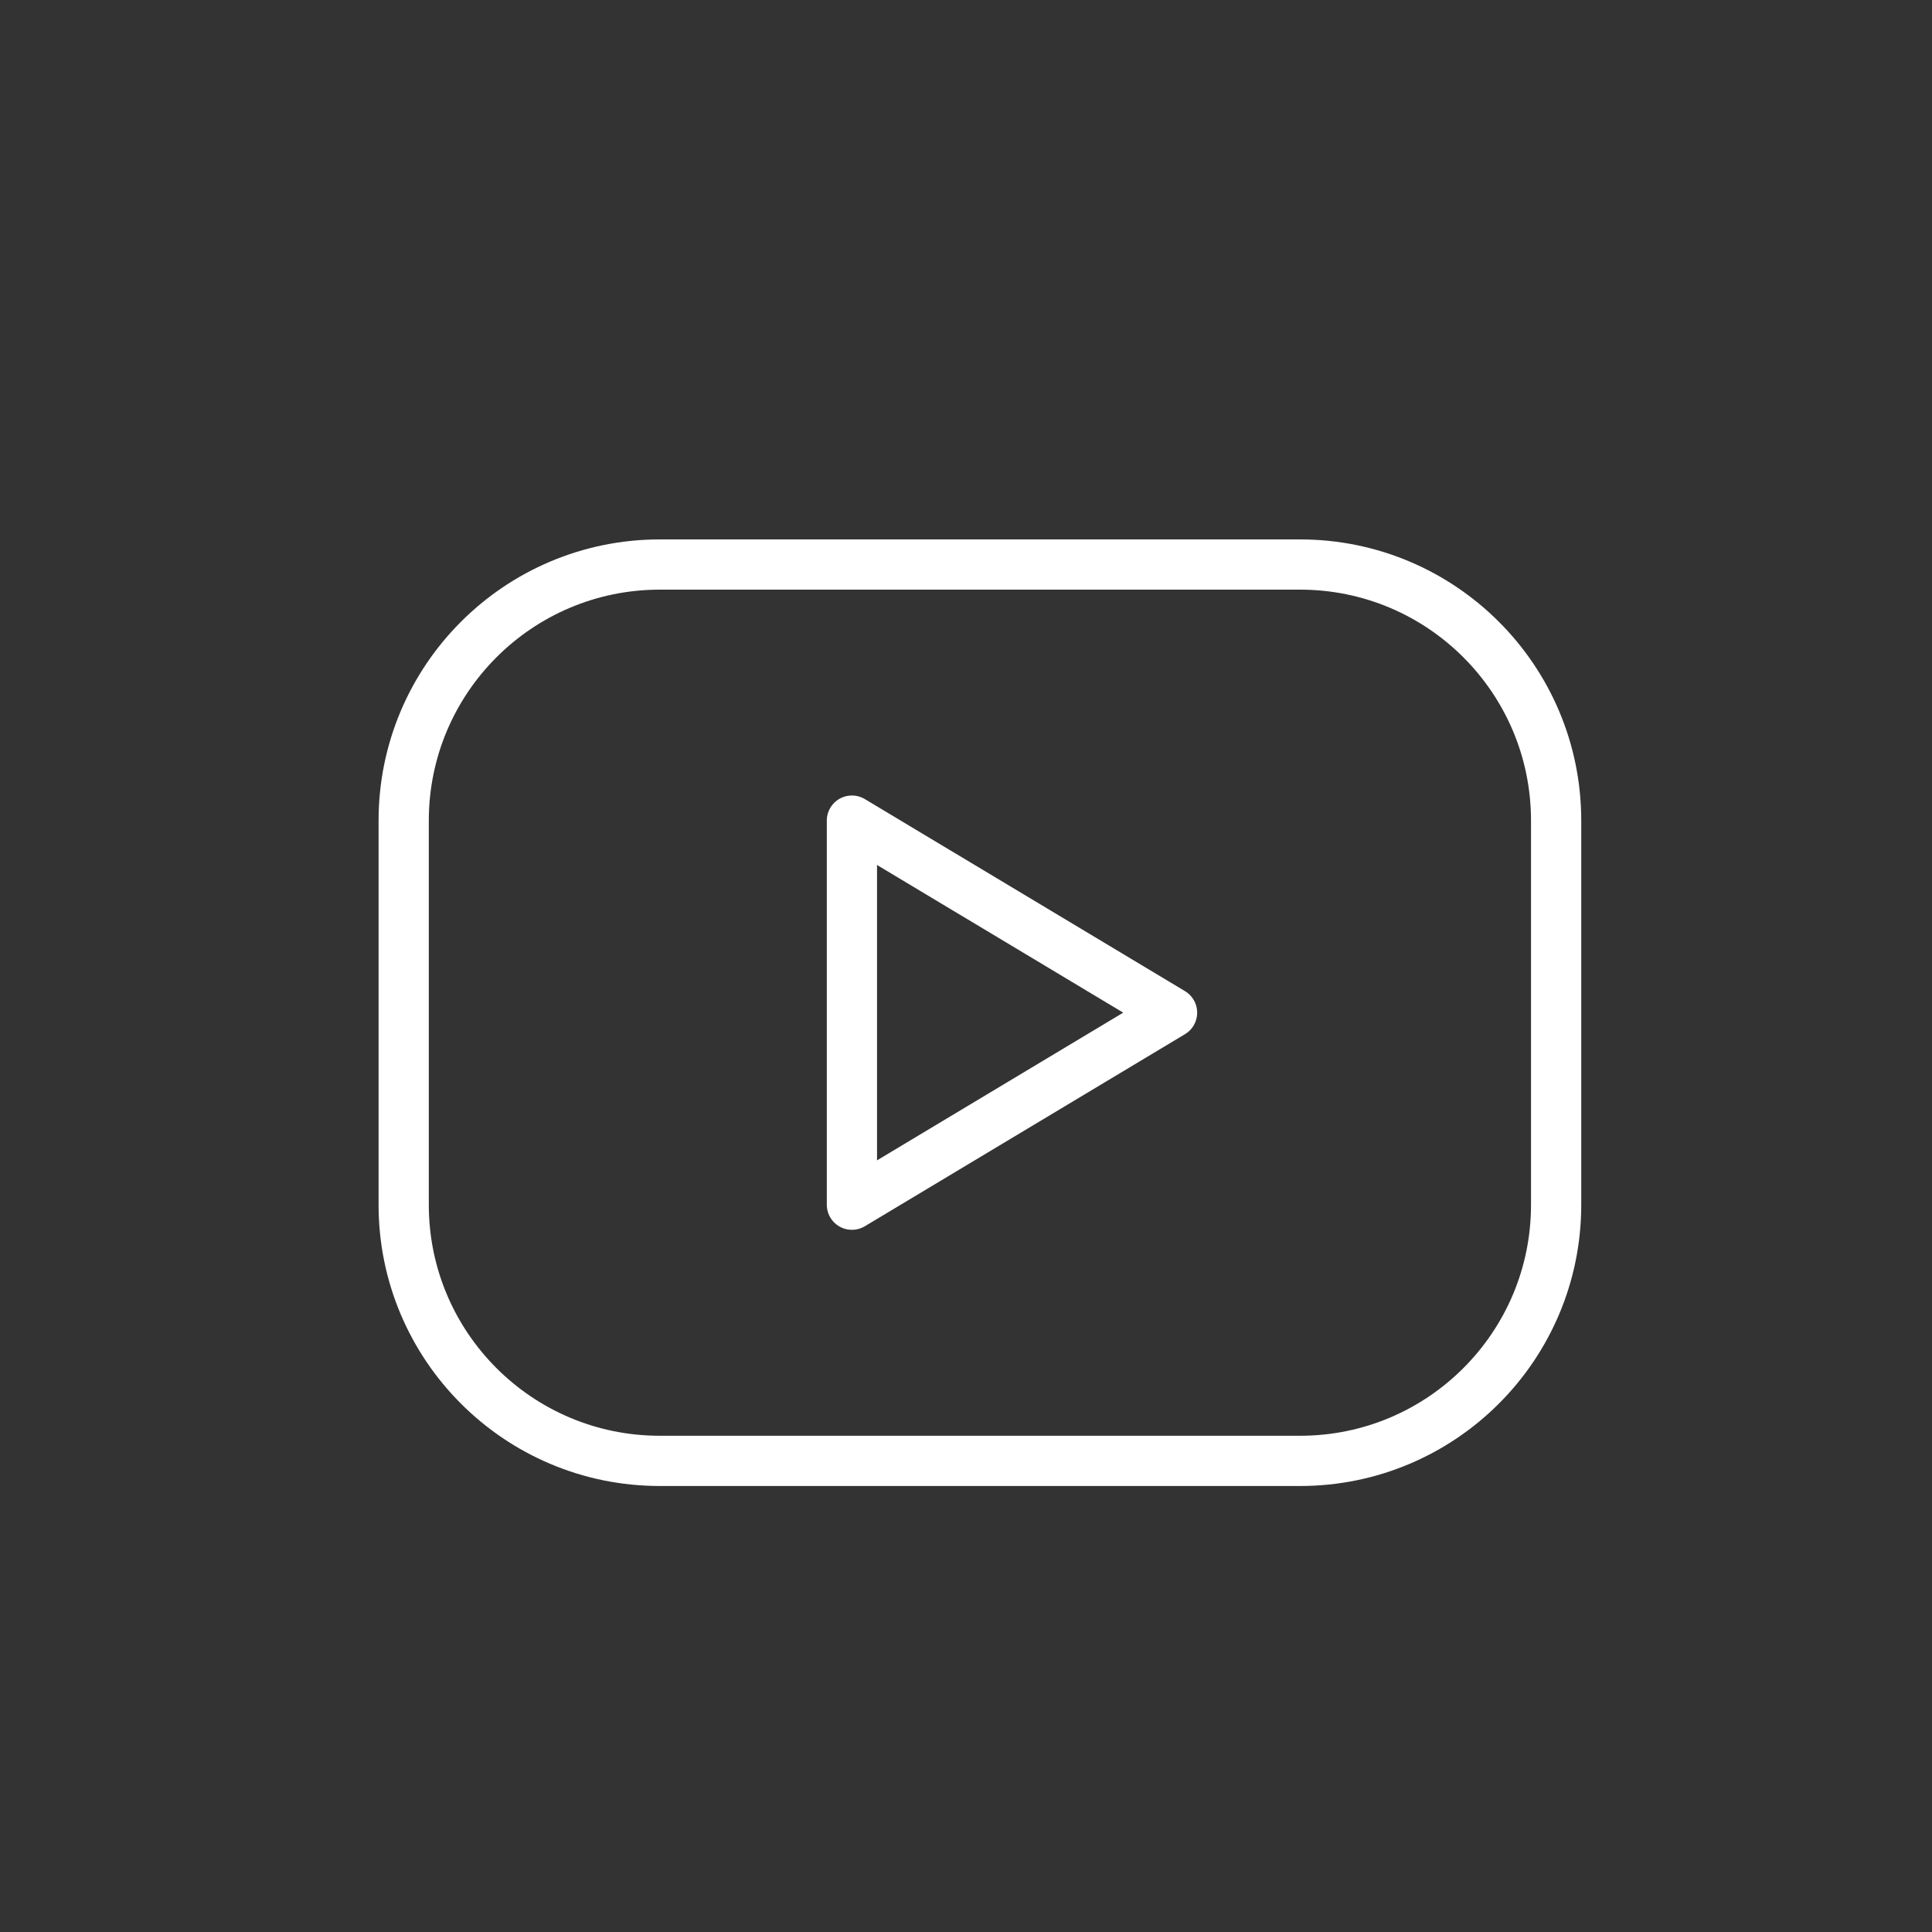
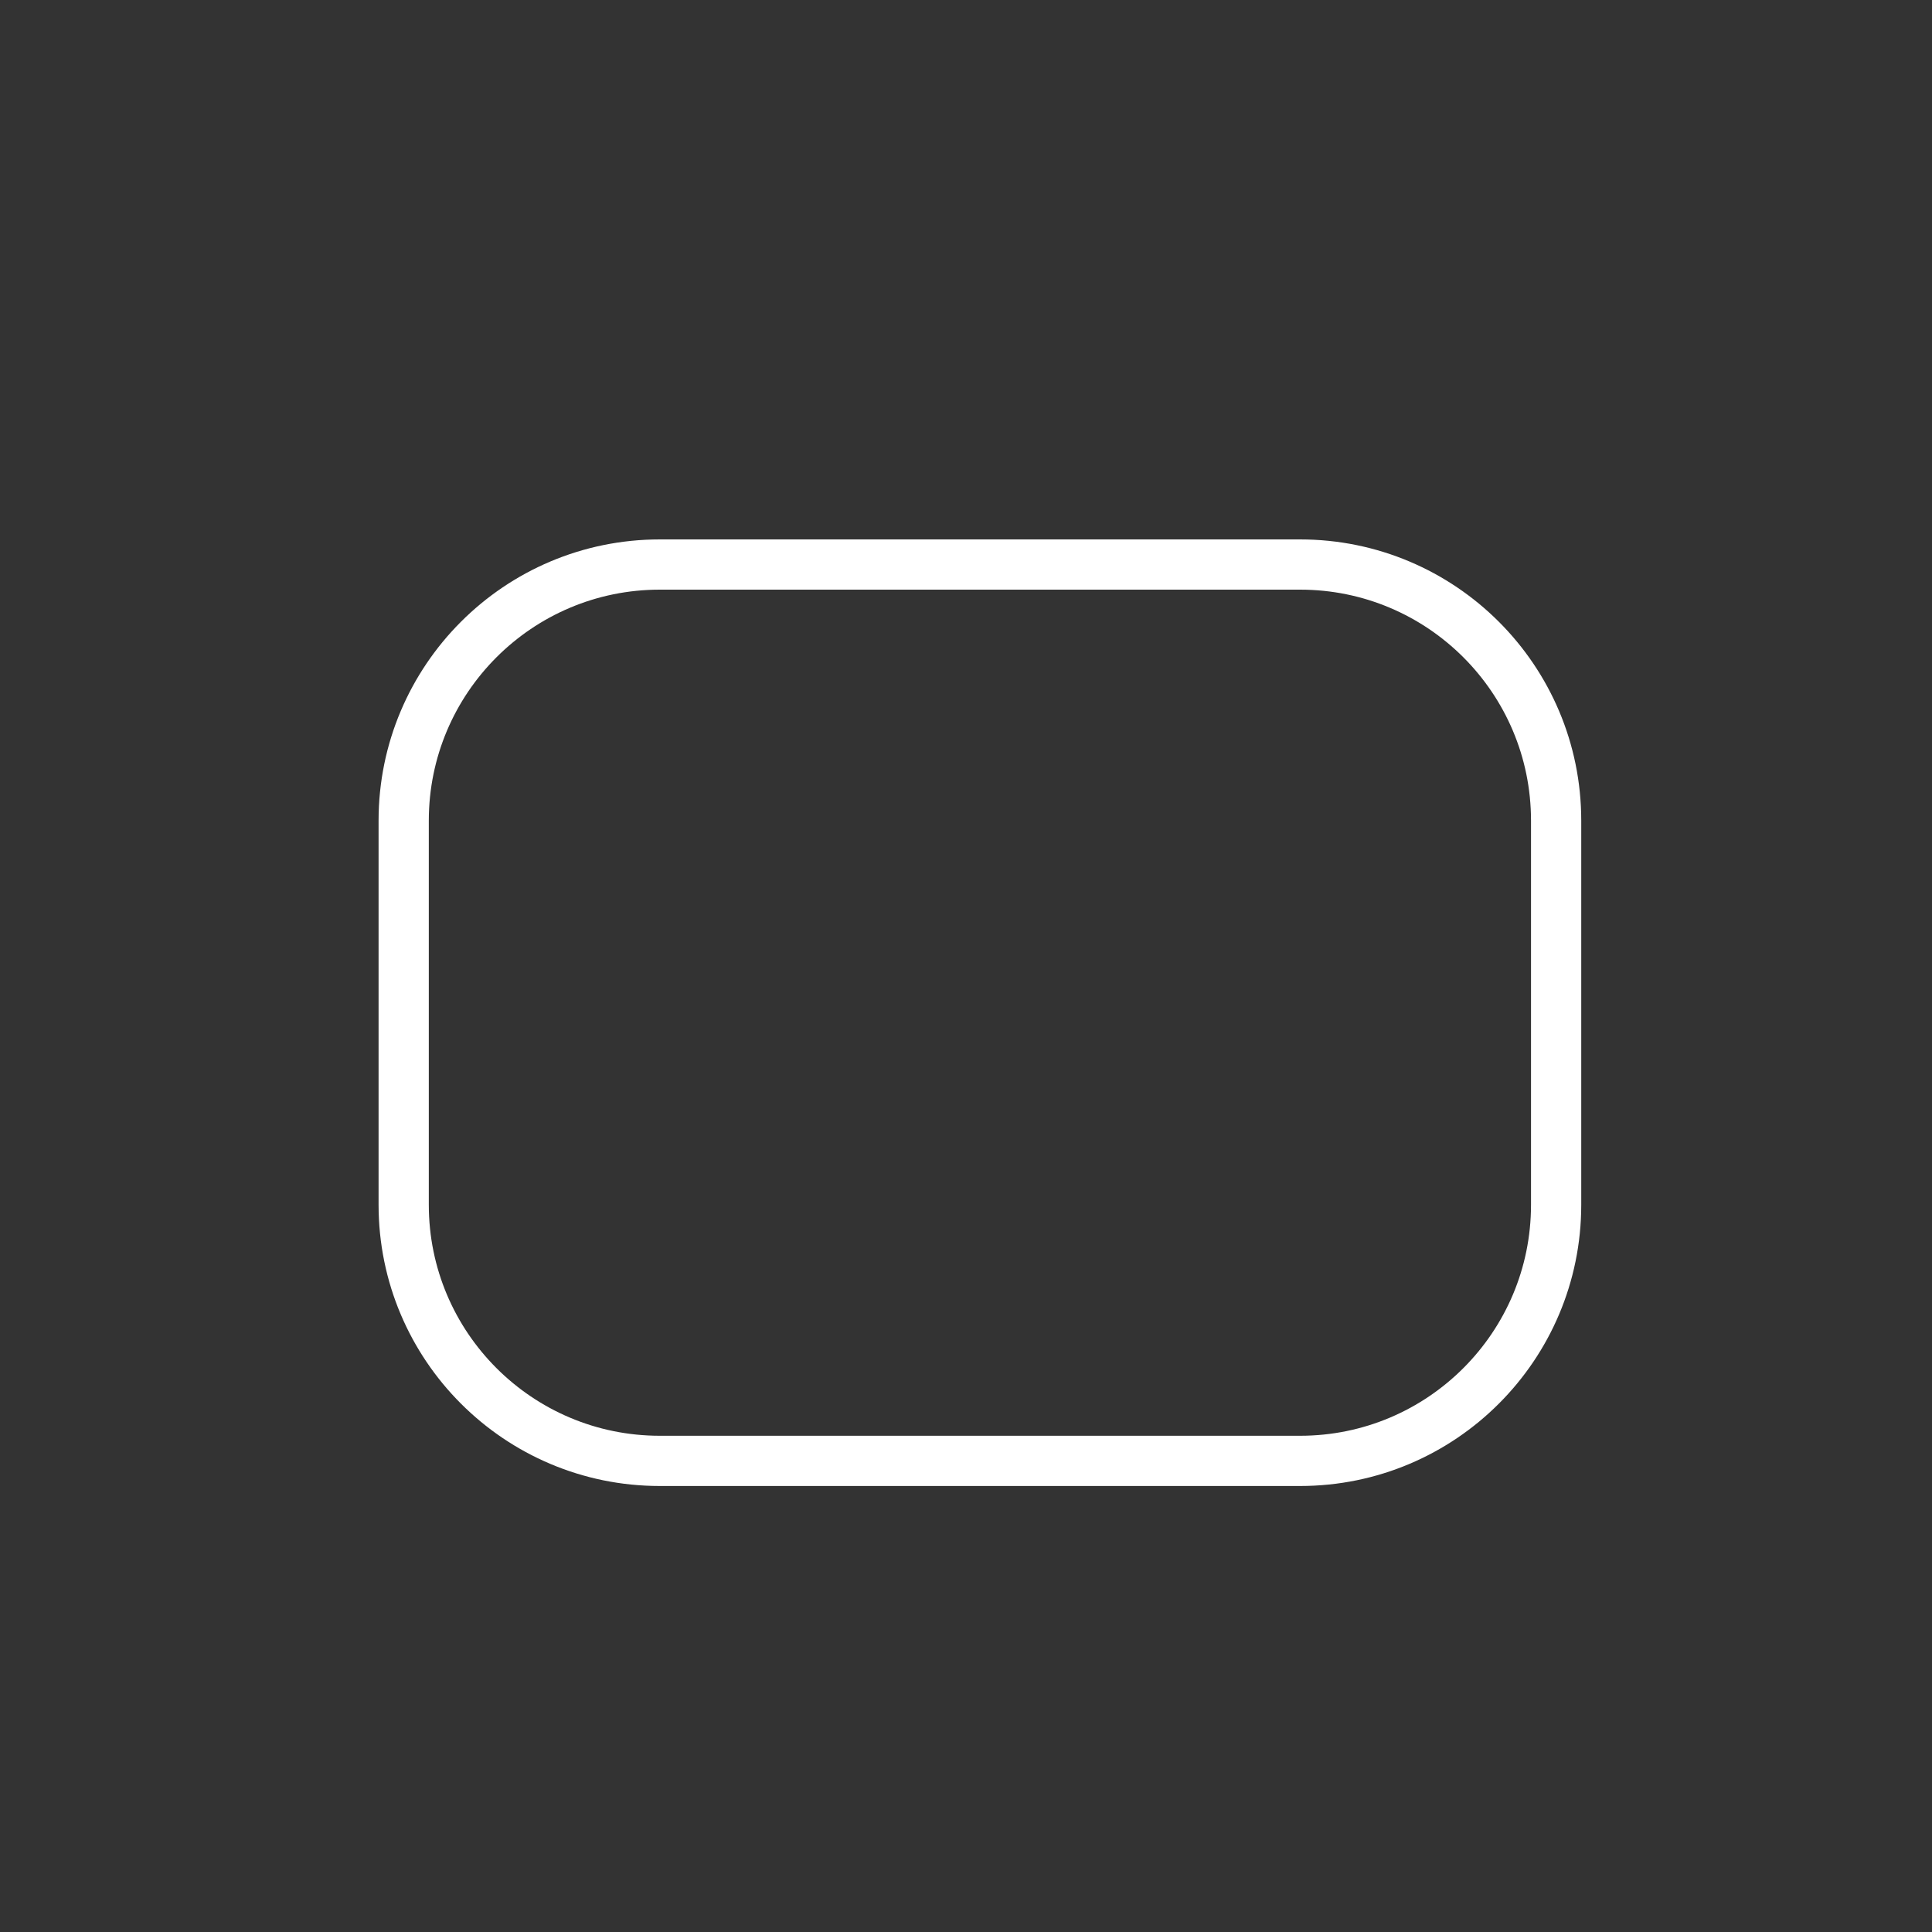
<svg xmlns="http://www.w3.org/2000/svg" enable-background="new 0 0 2000 2000" viewBox="0 0 2000 2000">
  <rect x="0" y="0" width="2000" height="2000" fill="#333333" stroke="none" />
  <g fill="none" stroke="#fff" stroke-linecap="round" stroke-linejoin="round" stroke-width="52">
    <path d="m683 584.4h662.8c146.4 0 265.1 118.7 265.1 265.1v397.7c0 146.4-118.7 265.1-265.1 265.1h-662.8c-146.4 0-265.1-118.7-265.1-265.1v-397.7c0-146.4 118.7-265.1 265.1-265.1z" />
-     <path d="m881.9 849.5 331.4 198.8-331.4 198.8z" />
  </g>
</svg>